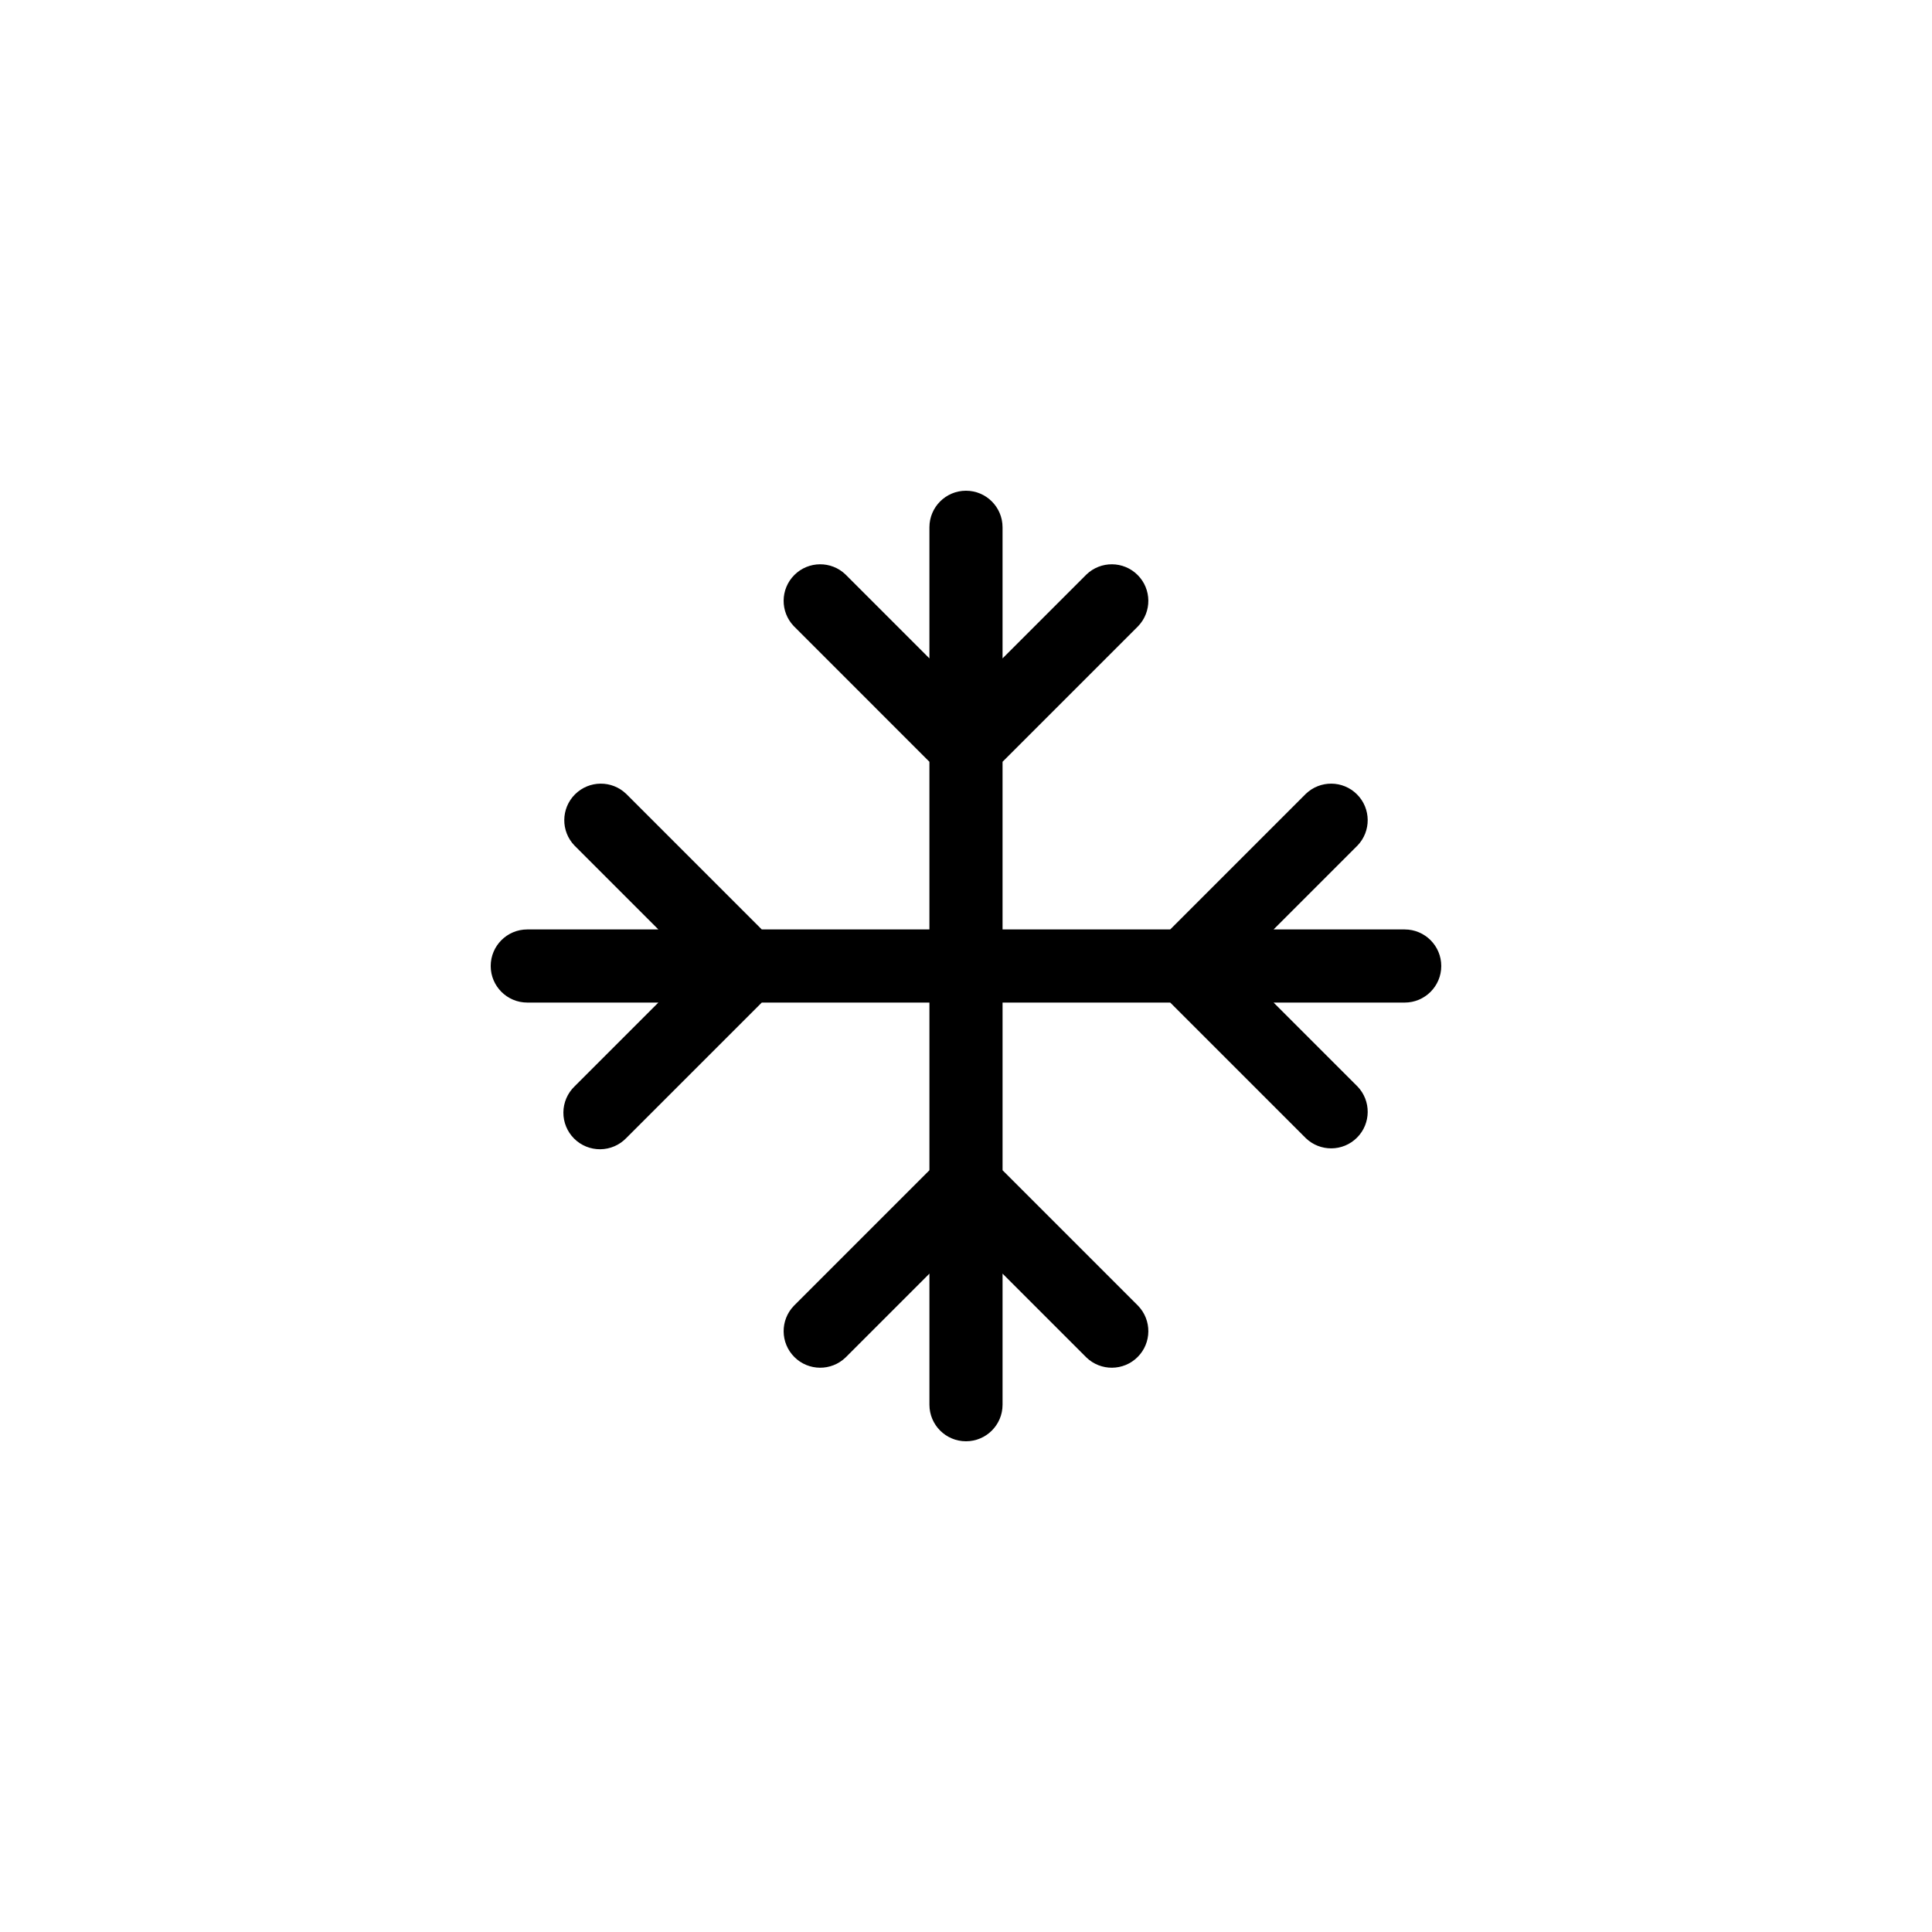
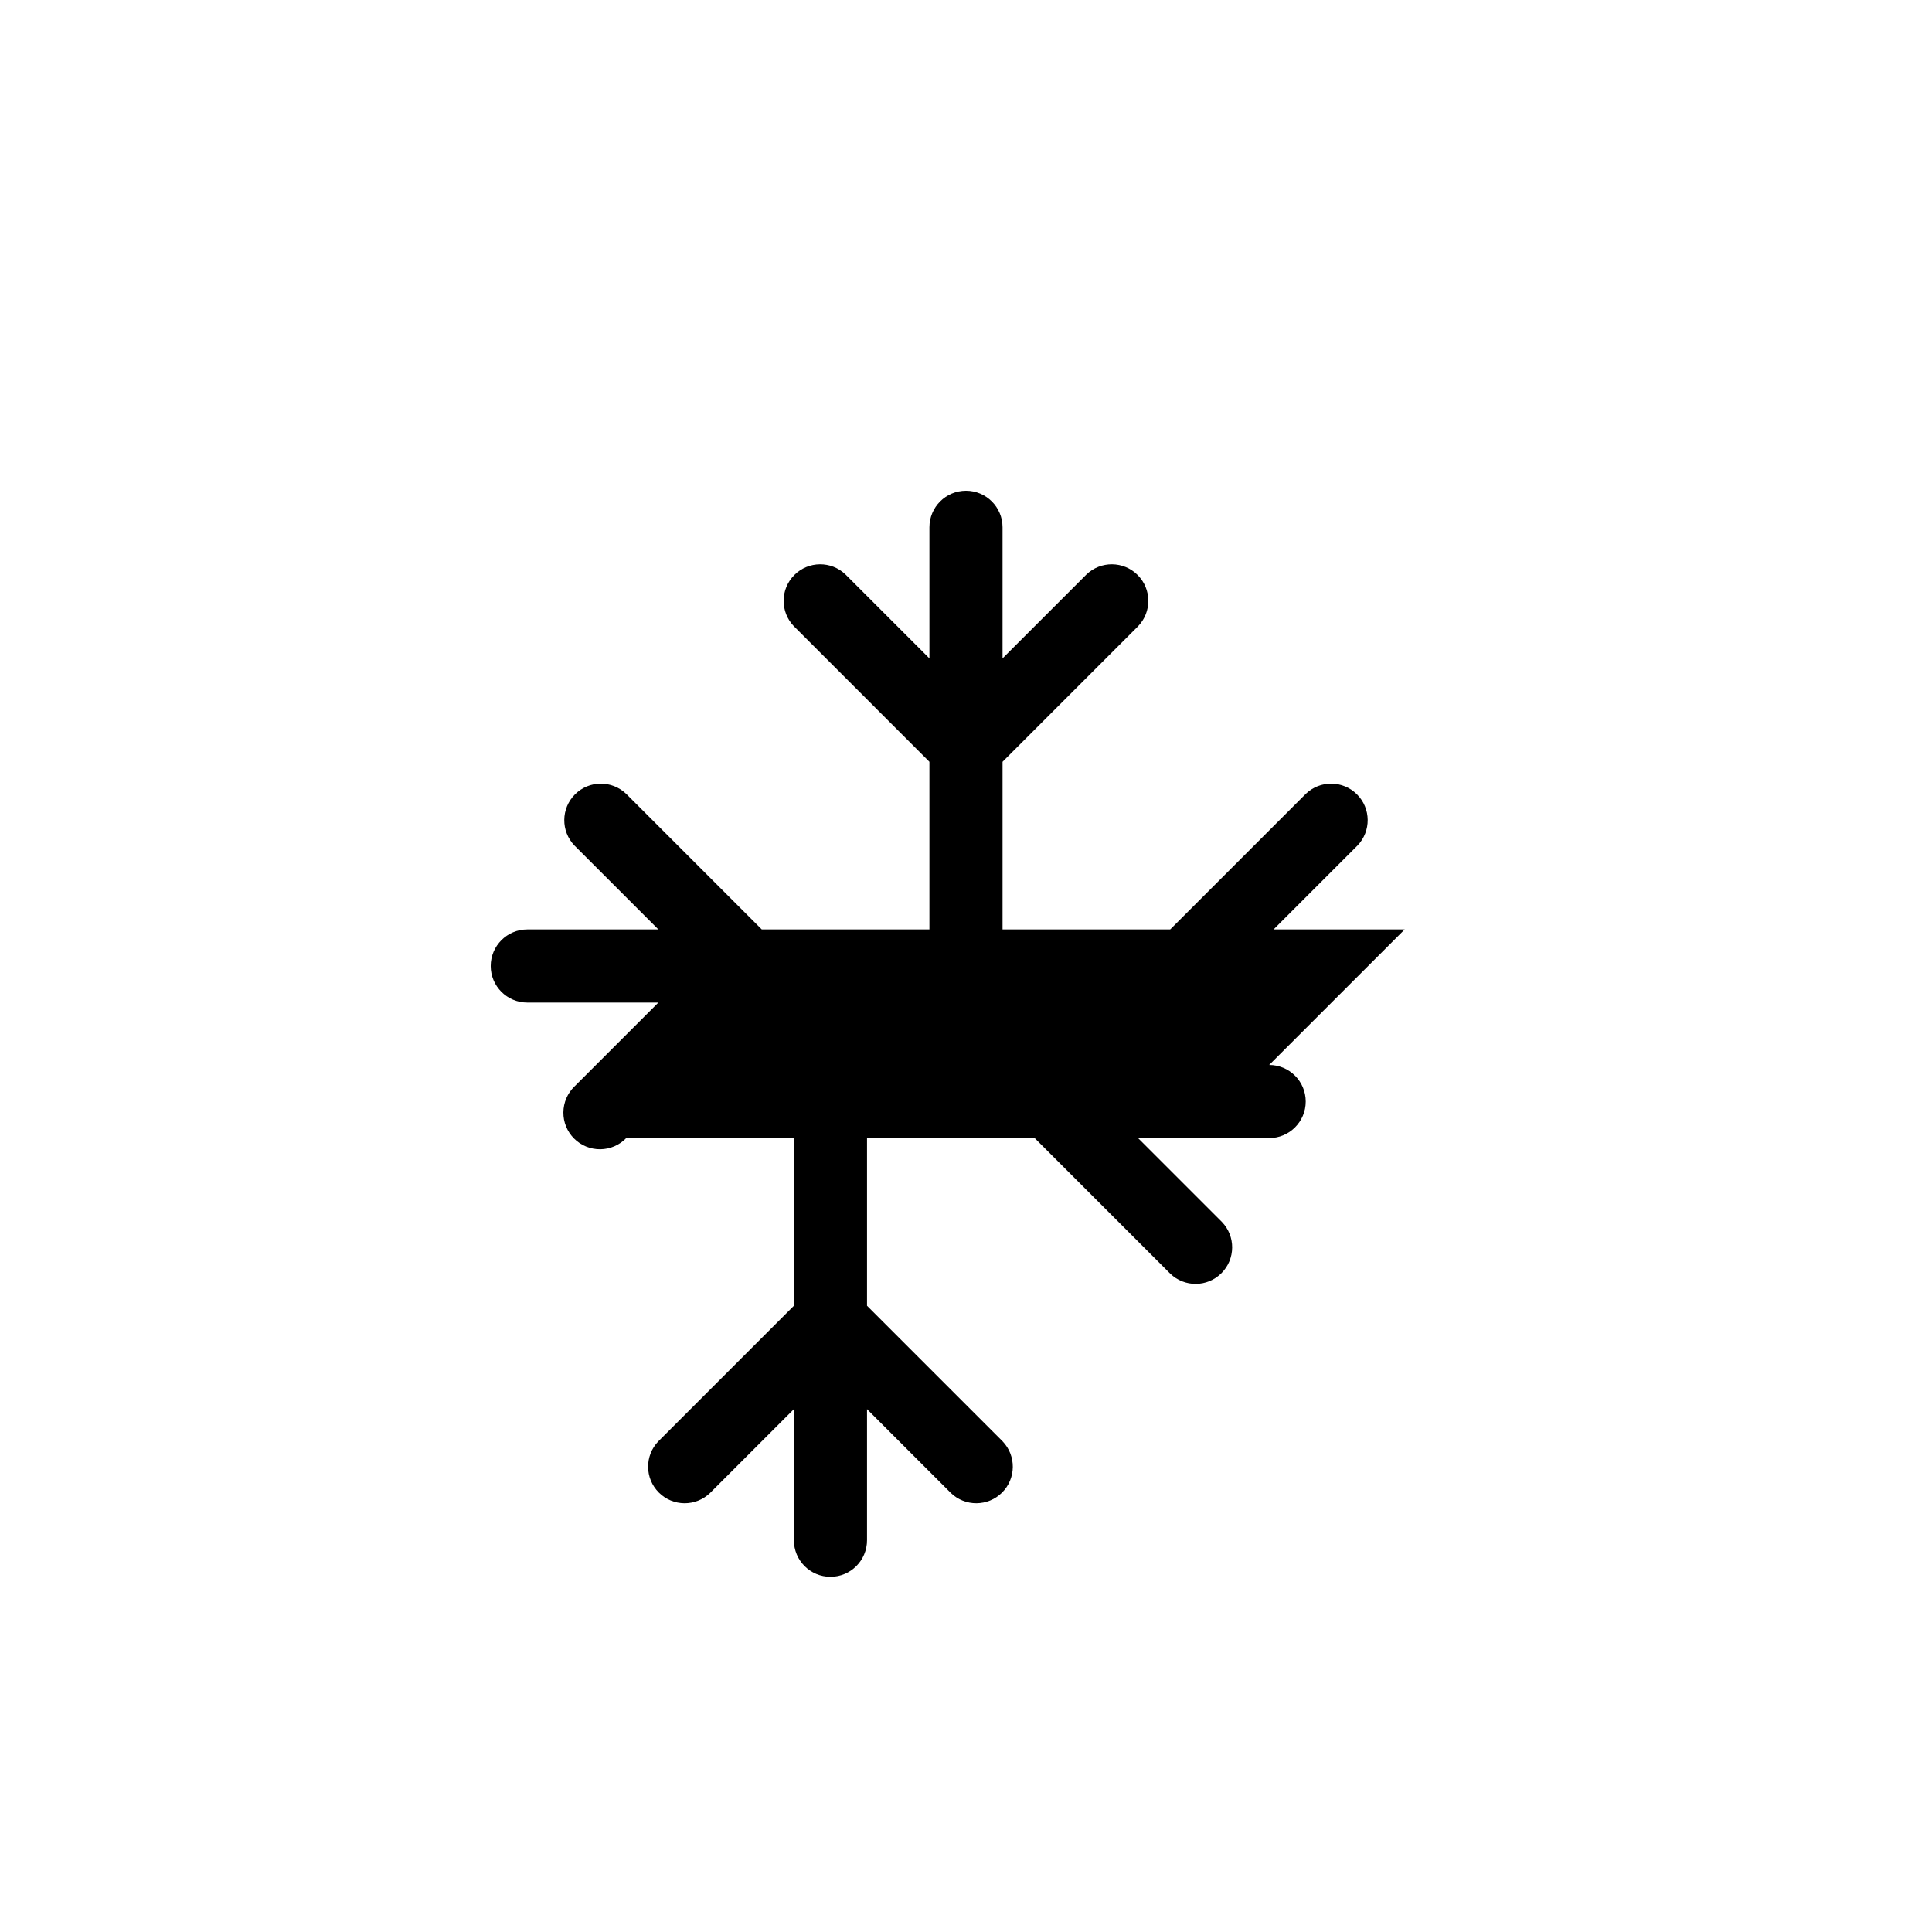
<svg xmlns="http://www.w3.org/2000/svg" fill="#000000" width="800px" height="800px" version="1.1" viewBox="144 144 512 512">
-   <path d="m516.26 390.31h-34.742l22.215-22.215c3.672-3.801 3.621-9.844-0.117-13.582-3.738-3.738-9.781-3.789-13.582-0.117l-35.914 35.914h-44.434v-44.43l35.914-35.914v-0.004c3.672-3.801 3.621-9.844-0.117-13.582-3.738-3.734-9.781-3.789-13.582-0.117l-22.215 22.215v-34.742c0-5.352-4.34-9.688-9.688-9.688-5.352 0-9.691 4.336-9.691 9.688v34.742l-22.215-22.215c-3.801-3.672-9.844-3.617-13.582 0.117-3.738 3.738-3.789 9.781-0.117 13.582l35.914 35.918v44.43h-44.43l-35.914-35.914h-0.004c-3.801-3.672-9.844-3.621-13.582 0.117-3.734 3.738-3.789 9.781-0.117 13.582l22.215 22.215h-34.742c-5.352 0-9.688 4.34-9.688 9.691 0 5.348 4.336 9.688 9.688 9.688h34.742l-22.215 22.215c-1.867 1.805-2.934 4.285-2.957 6.887-0.023 2.598 1 5.098 2.836 6.934 1.84 1.84 4.34 2.859 6.938 2.836 2.598-0.02 5.078-1.086 6.883-2.957l35.918-35.914h44.43v44.434l-35.914 35.914c-3.672 3.801-3.621 9.844 0.117 13.582 3.738 3.738 9.781 3.789 13.582 0.117l22.215-22.215v34.742c0 5.352 4.34 9.688 9.691 9.688 5.348 0 9.688-4.336 9.688-9.688v-34.742l22.215 22.215c3.801 3.672 9.844 3.621 13.582-0.117 3.738-3.738 3.789-9.781 0.117-13.582l-35.914-35.914v-44.434h44.434l35.914 35.914c3.801 3.672 9.844 3.621 13.582-0.117 3.738-3.738 3.789-9.781 0.117-13.582l-22.215-22.215h34.742c5.352 0 9.688-4.34 9.688-9.688 0-5.352-4.336-9.691-9.688-9.691z" />
+   <path d="m516.26 390.31h-34.742l22.215-22.215c3.672-3.801 3.621-9.844-0.117-13.582-3.738-3.738-9.781-3.789-13.582-0.117l-35.914 35.914h-44.434v-44.43l35.914-35.914v-0.004c3.672-3.801 3.621-9.844-0.117-13.582-3.738-3.734-9.781-3.789-13.582-0.117l-22.215 22.215v-34.742c0-5.352-4.34-9.688-9.688-9.688-5.352 0-9.691 4.336-9.691 9.688v34.742l-22.215-22.215c-3.801-3.672-9.844-3.617-13.582 0.117-3.738 3.738-3.789 9.781-0.117 13.582l35.914 35.918v44.43h-44.43l-35.914-35.914h-0.004c-3.801-3.672-9.844-3.621-13.582 0.117-3.734 3.738-3.789 9.781-0.117 13.582l22.215 22.215h-34.742c-5.352 0-9.688 4.34-9.688 9.691 0 5.348 4.336 9.688 9.688 9.688h34.742l-22.215 22.215c-1.867 1.805-2.934 4.285-2.957 6.887-0.023 2.598 1 5.098 2.836 6.934 1.84 1.84 4.34 2.859 6.938 2.836 2.598-0.02 5.078-1.086 6.883-2.957h44.43v44.434l-35.914 35.914c-3.672 3.801-3.621 9.844 0.117 13.582 3.738 3.738 9.781 3.789 13.582 0.117l22.215-22.215v34.742c0 5.352 4.34 9.688 9.691 9.688 5.348 0 9.688-4.336 9.688-9.688v-34.742l22.215 22.215c3.801 3.672 9.844 3.621 13.582-0.117 3.738-3.738 3.789-9.781 0.117-13.582l-35.914-35.914v-44.434h44.434l35.914 35.914c3.801 3.672 9.844 3.621 13.582-0.117 3.738-3.738 3.789-9.781 0.117-13.582l-22.215-22.215h34.742c5.352 0 9.688-4.34 9.688-9.688 0-5.352-4.336-9.691-9.688-9.691z" />
</svg>